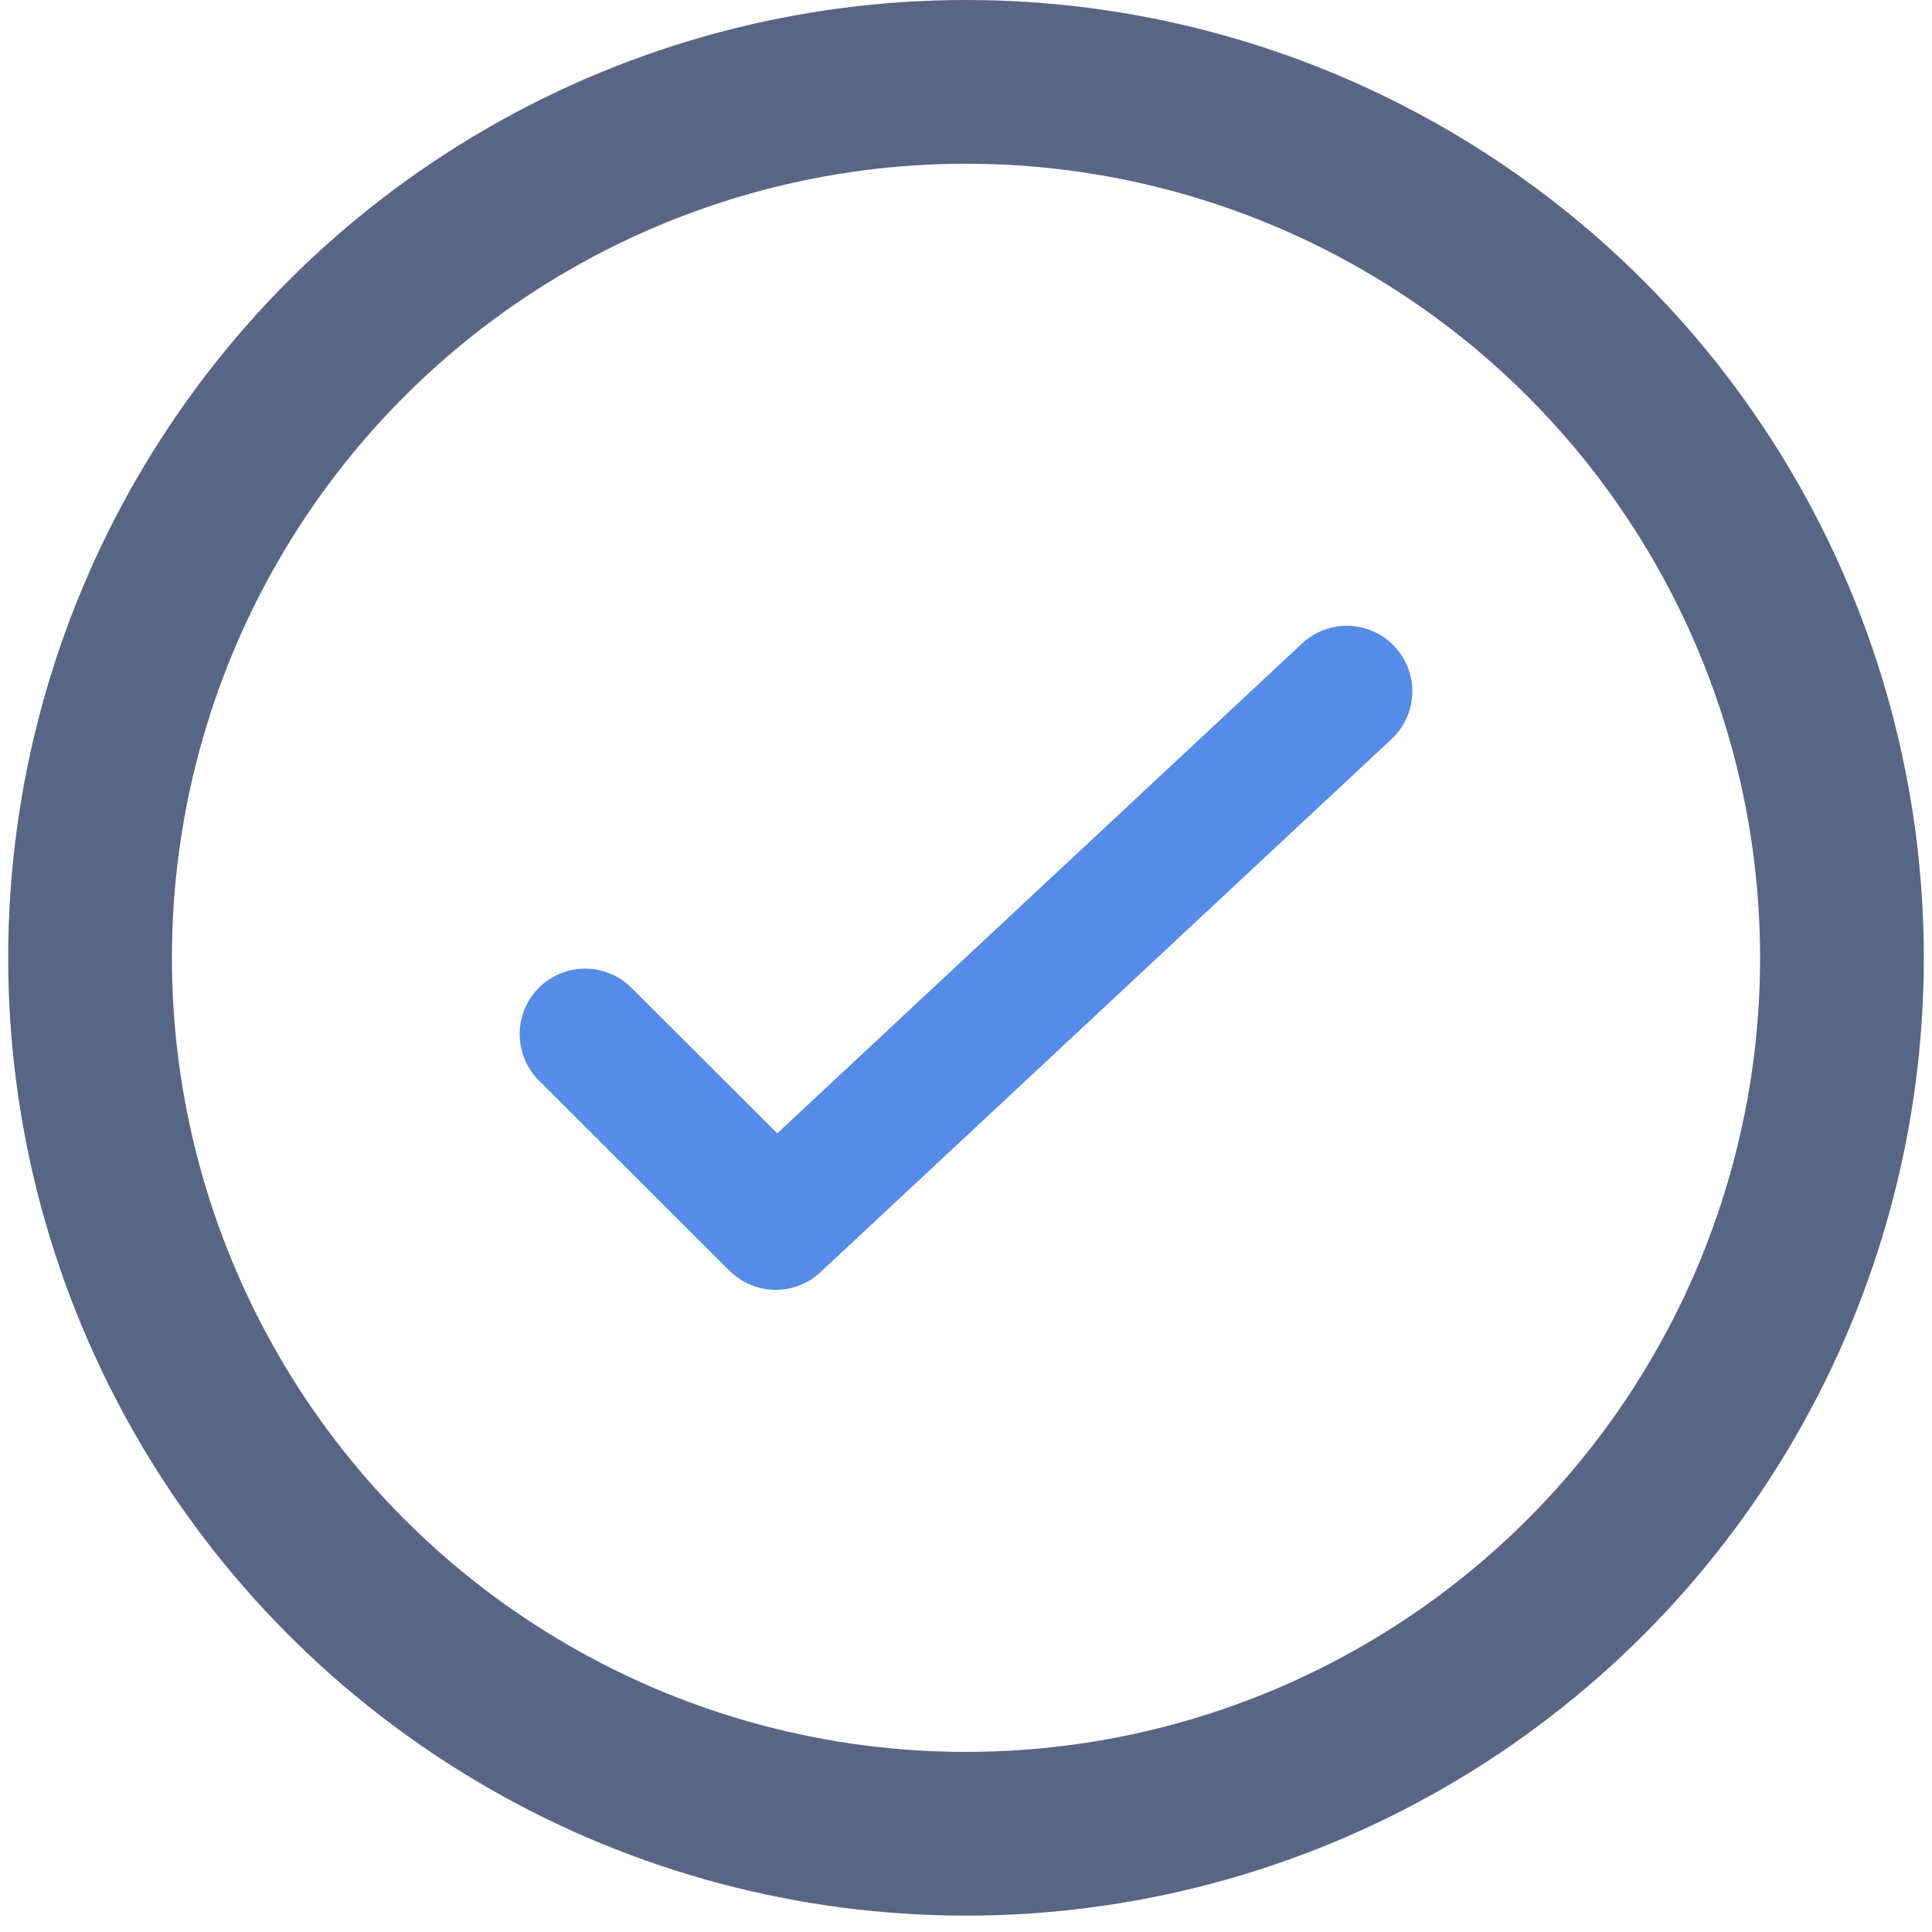
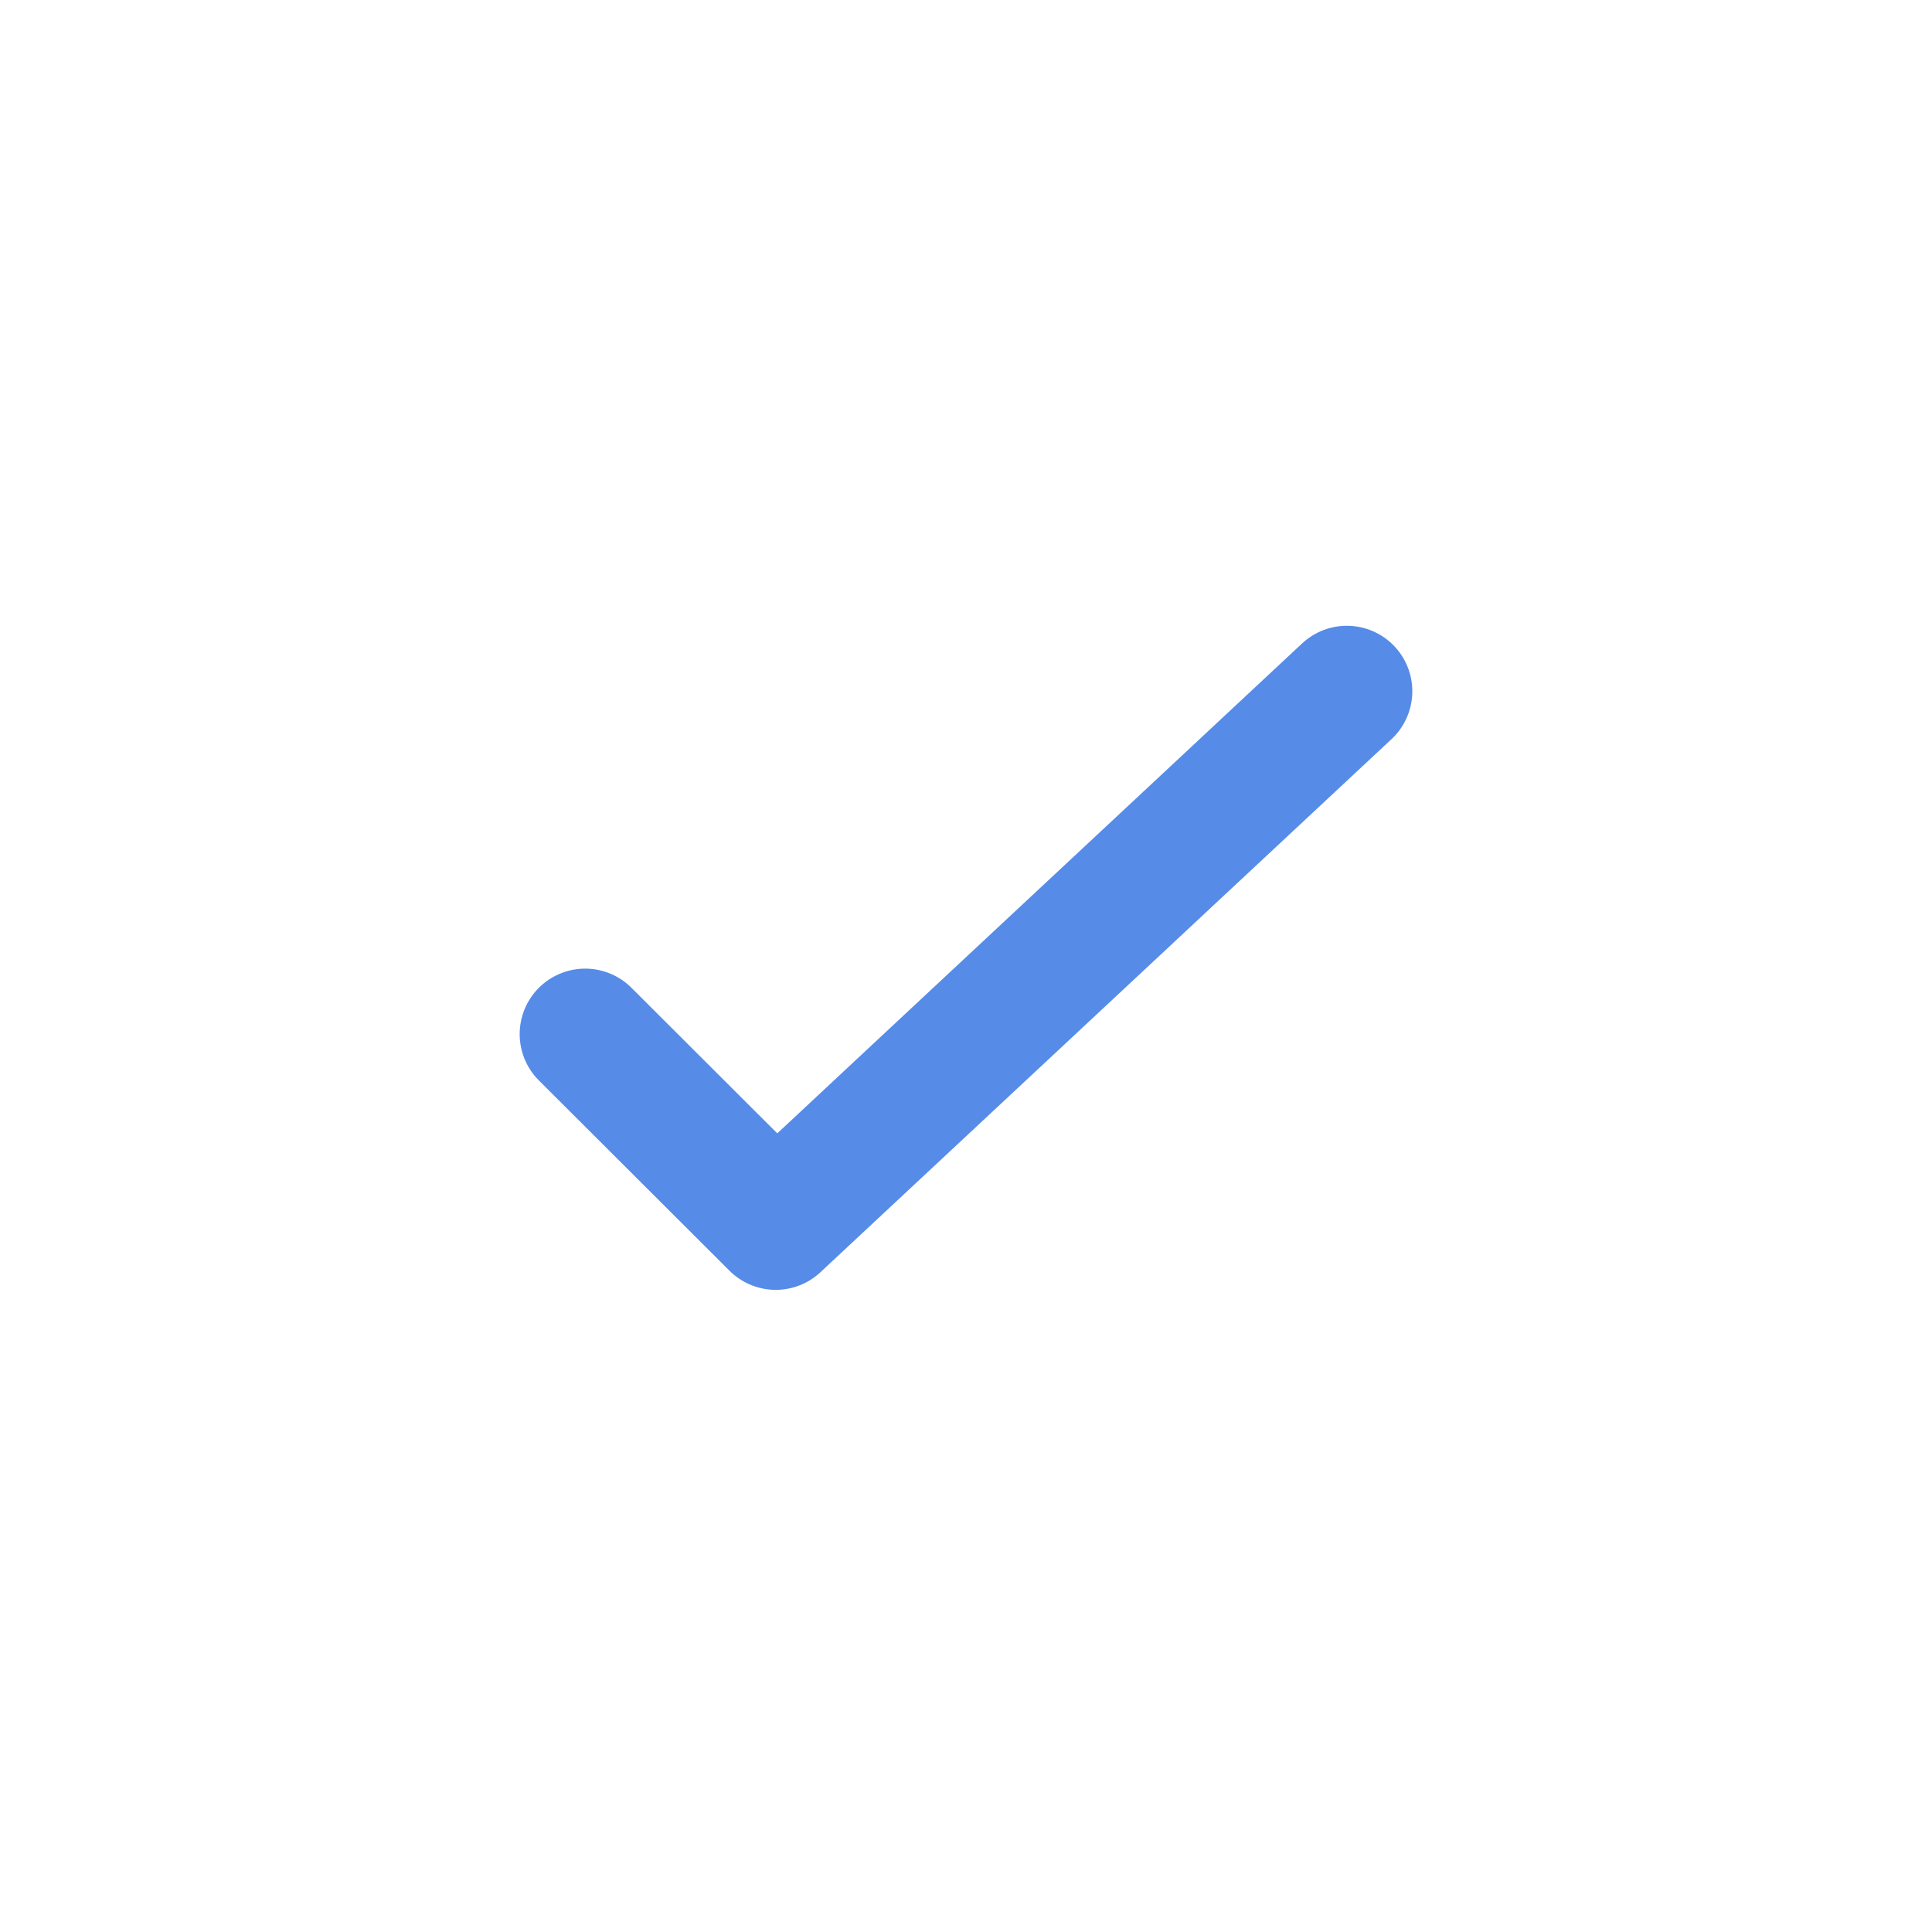
<svg xmlns="http://www.w3.org/2000/svg" width="96px" height="96px" viewBox="0 0 59 59">
  <title>FB088B68-04BA-44A3-9D71-4CAE03AC5B6F</title>
  <desc>Created with sketchtool.</desc>
  <g id="Symbols" stroke="none" stroke-width="1" fill="none" fill-rule="evenodd" stroke-linecap="round" stroke-linejoin="round">
    <g id="records-captured" transform="translate(-10, 0)">
      <g id="Artboard-4" transform="translate(12, 2)">
        <polyline id="Path" stroke="#568CE8" stroke-width="4" points="39.13 19.11 21.69 35.39 15.87 29.58" />
-         <circle id="Oval" stroke="#596585" stroke-width="5" cx="27.5" cy="27.25" r="26.75" />
      </g>
    </g>
  </g>
</svg>